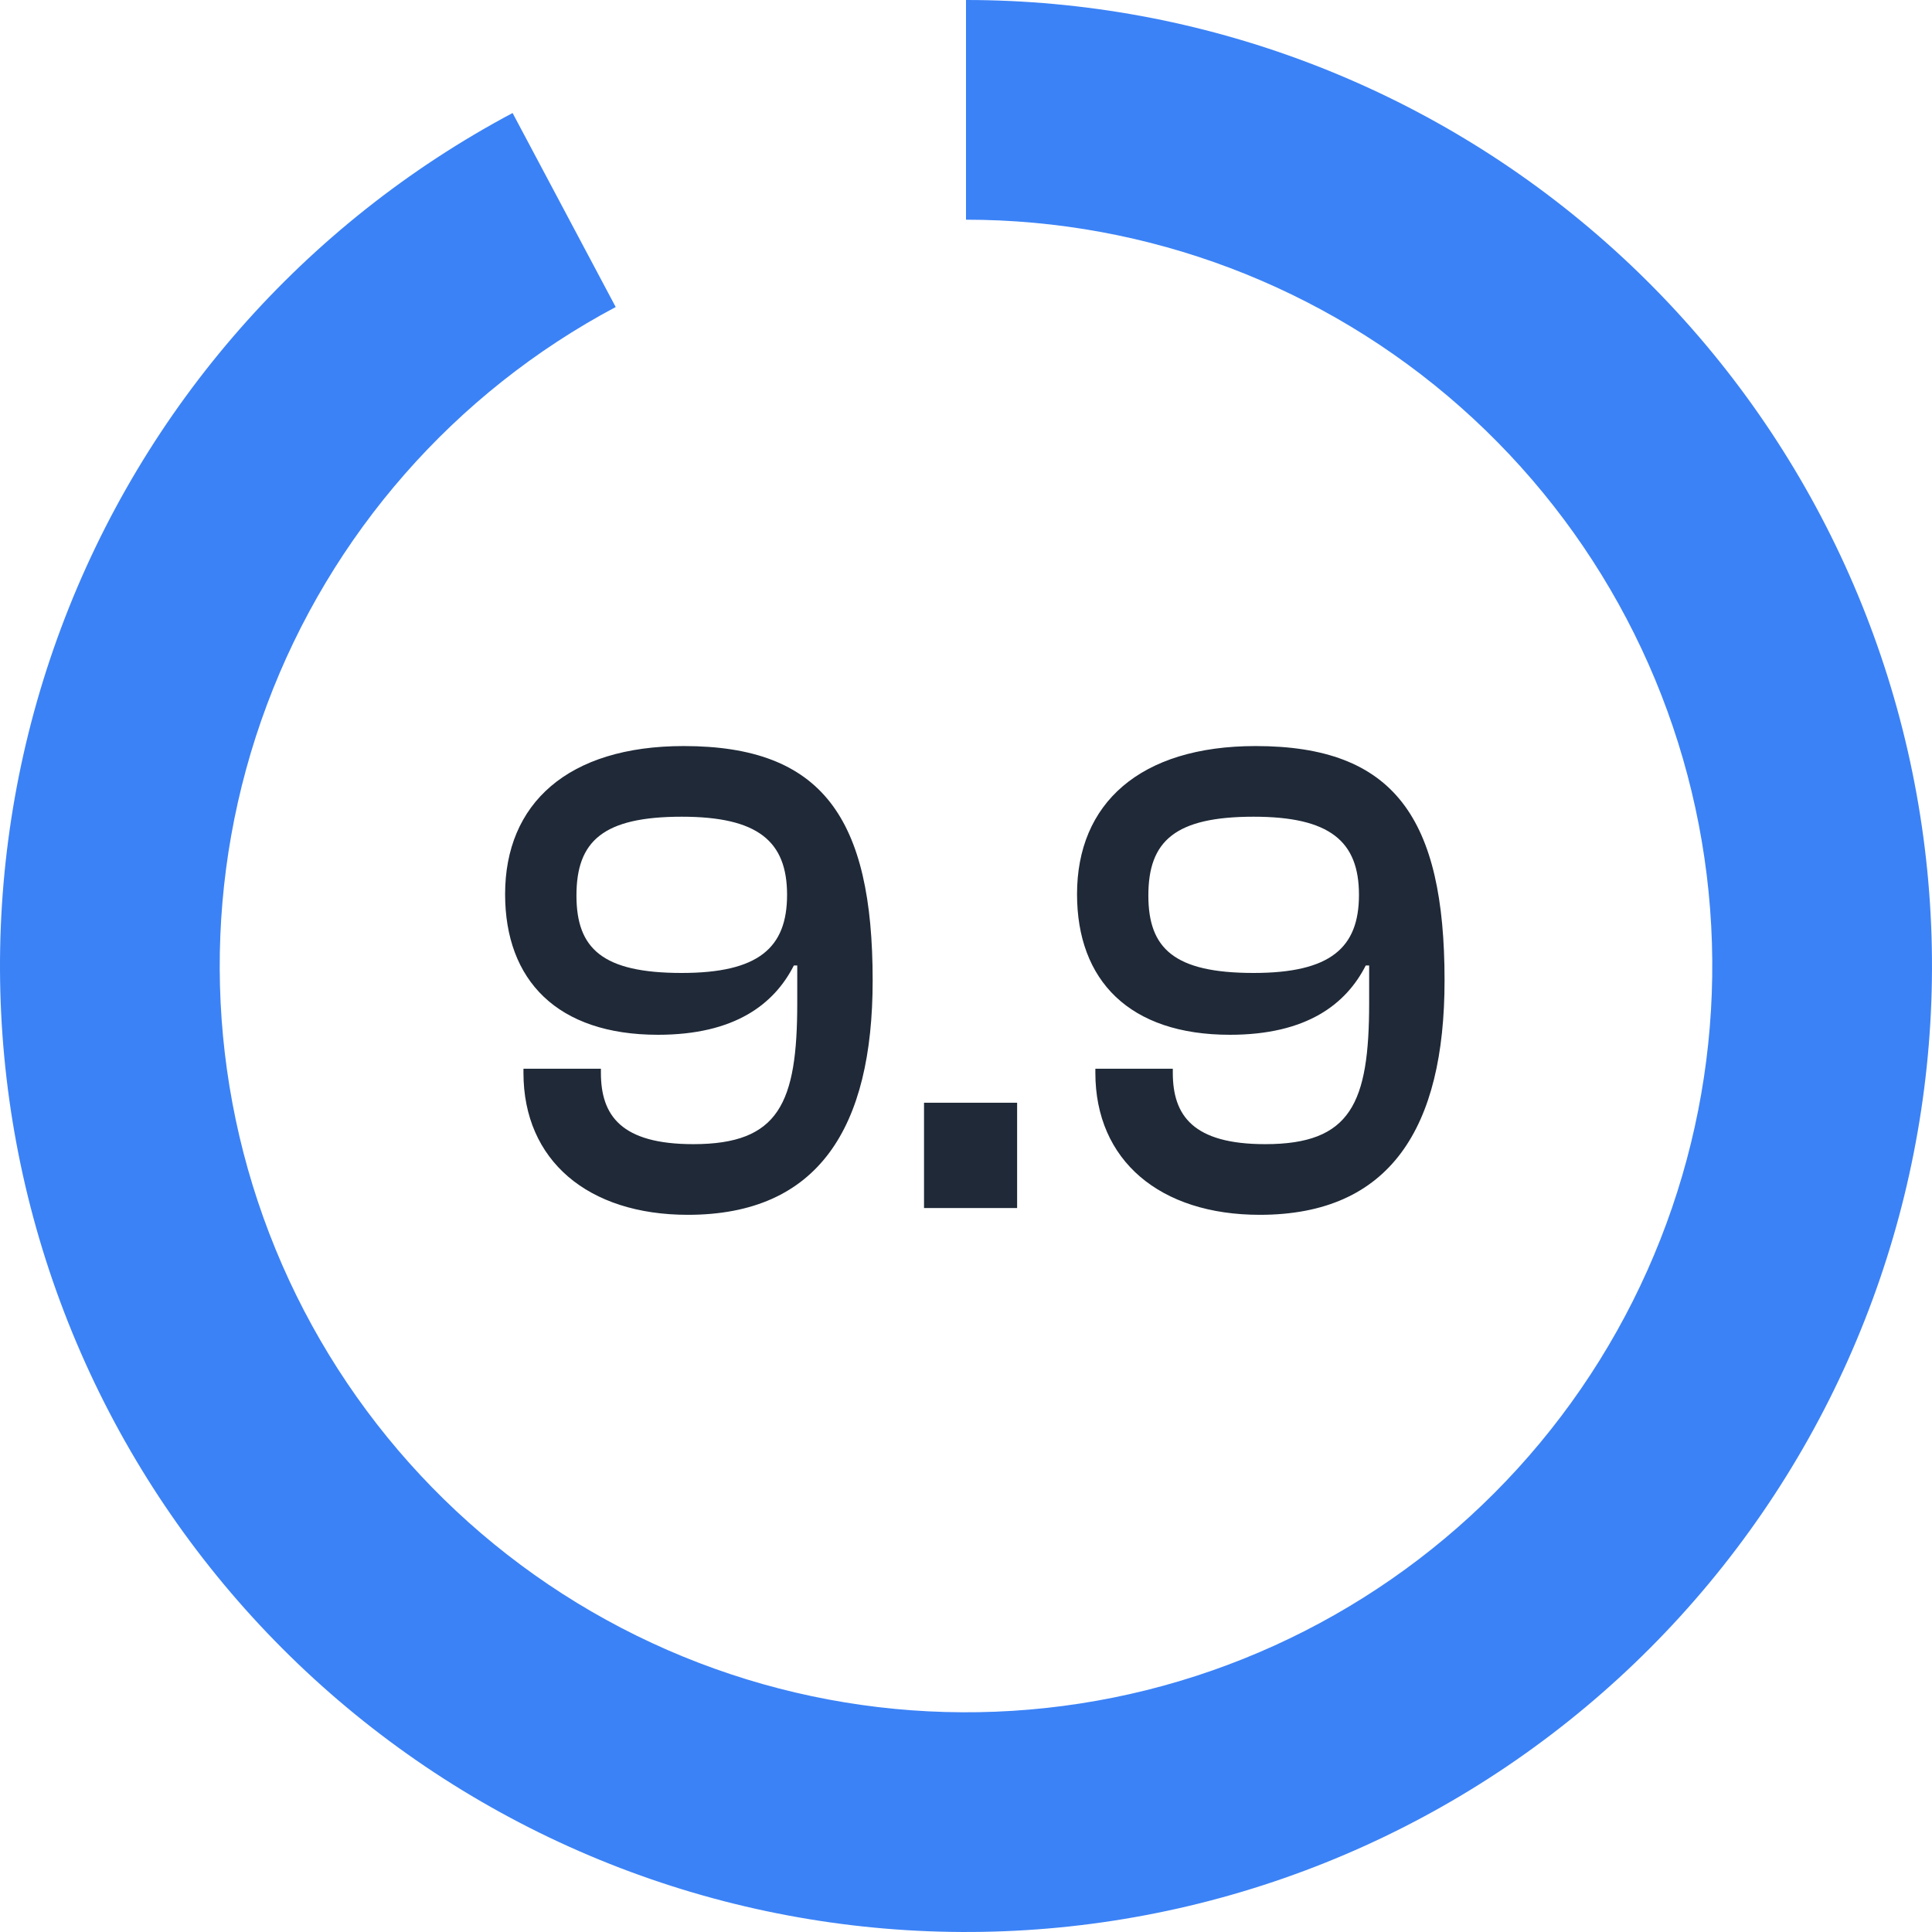
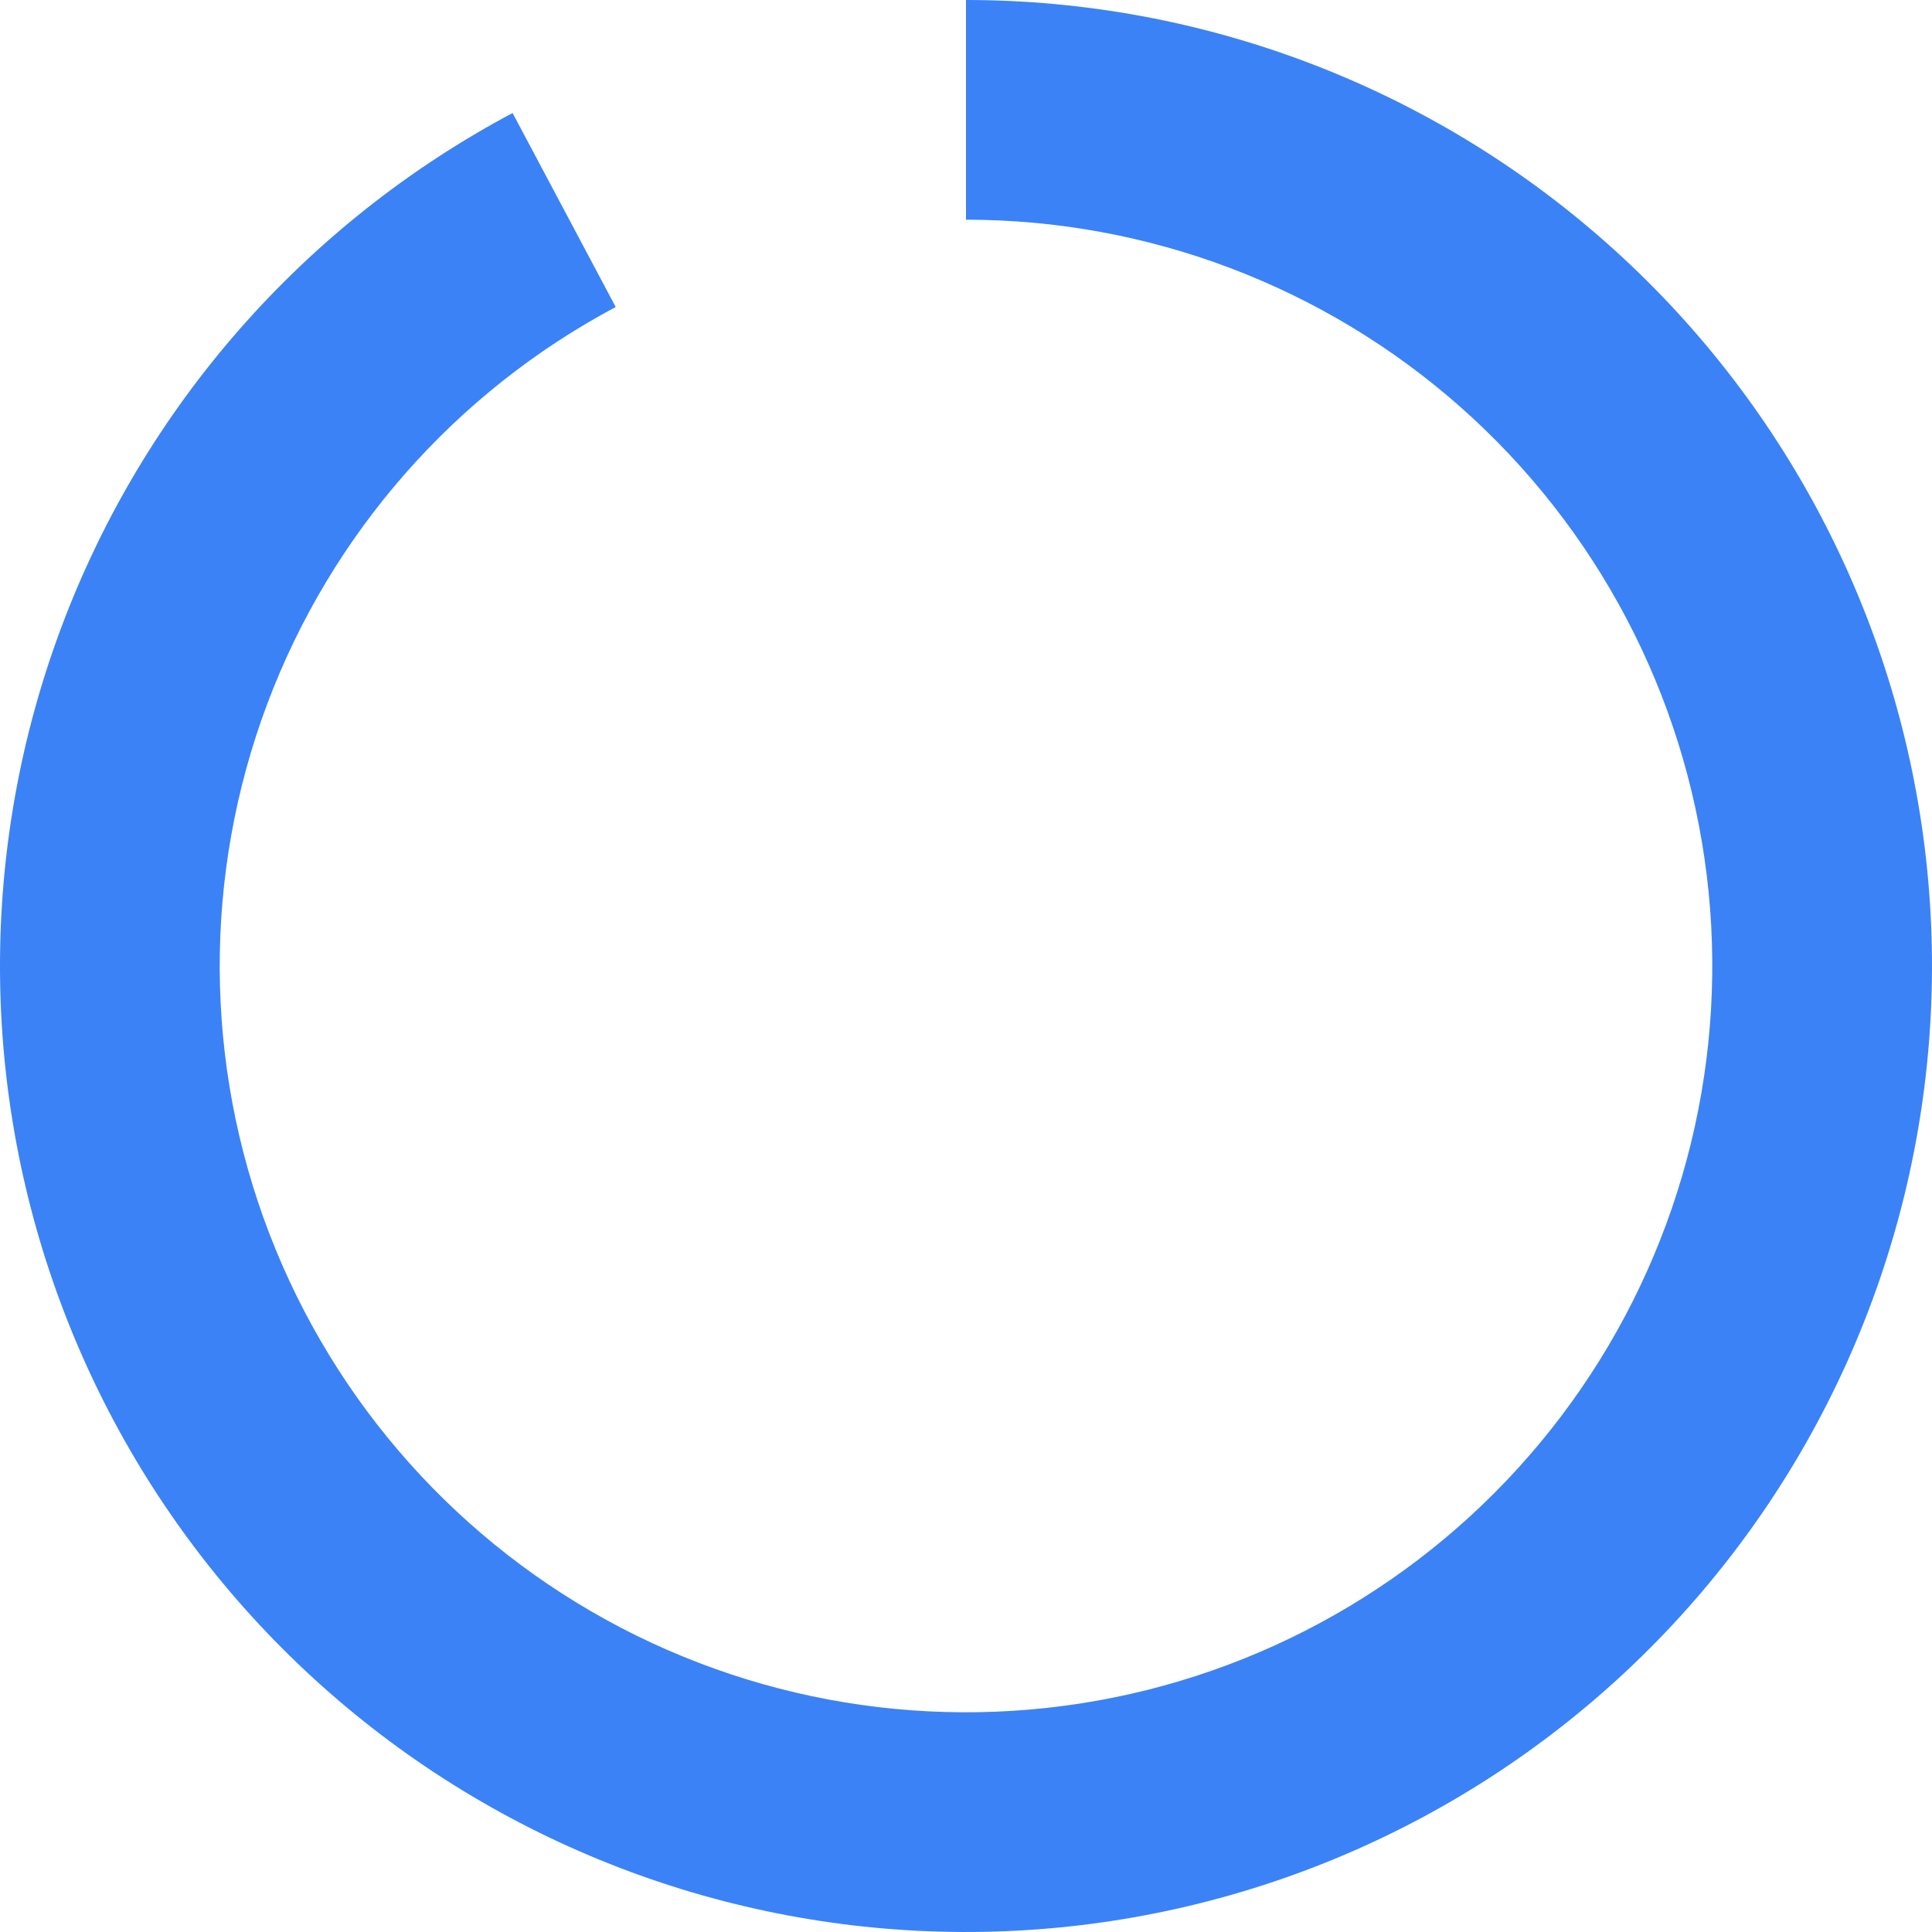
<svg xmlns="http://www.w3.org/2000/svg" width="70" height="70" viewBox="0 0 70 70" fill="none">
  <path d="M35 6.0995e-06C43.544 5.72602e-06 51.793 3.125 58.192 8.787C64.591 14.448 68.698 22.255 69.739 30.735C70.78 39.216 68.683 47.784 63.844 54.825C59.004 61.867 51.756 66.894 43.466 68.961C35.175 71.027 26.415 69.99 18.837 66.044C11.258 62.099 5.385 55.517 2.324 47.54C-0.738 39.564 -0.775 30.743 2.218 22.74C5.21 14.737 11.027 8.106 18.572 4.095L22.308 11.124C16.48 14.223 11.986 19.346 9.674 25.528C7.361 31.711 7.391 38.526 9.756 44.688C12.121 50.851 16.658 55.935 22.513 58.984C28.368 62.032 35.135 62.833 41.54 61.237C47.945 59.64 53.544 55.756 57.283 50.316C61.022 44.877 62.642 38.257 61.838 31.705C61.034 25.154 57.861 19.123 52.917 14.749C47.974 10.375 41.601 7.96 35 7.96L35 6.0995e-06Z" fill="#3B82F6" />
-   <path d="M24.923 44.015C21.304 44.015 18.966 42.046 18.966 38.871V38.723H21.772V38.871C21.772 40.422 22.511 41.455 25.12 41.455C28.221 41.455 28.886 39.978 28.886 36.335V34.981H28.763C28.049 36.385 26.621 37.492 23.84 37.492C20.197 37.492 18.301 35.523 18.301 32.397C18.301 29.123 20.566 27.031 24.775 27.031C29.797 27.031 31.618 29.64 31.618 35.523C31.618 40.864 29.649 44.015 24.923 44.015ZM24.701 35.252C27.483 35.252 28.517 34.342 28.517 32.422C28.517 30.477 27.458 29.591 24.701 29.591C21.846 29.591 20.886 30.477 20.886 32.446C20.886 34.366 21.821 35.252 24.701 35.252ZM36.852 43.769H33.479V39.954H36.852V43.769ZM45.644 44.015C42.026 44.015 39.687 42.046 39.687 38.871V38.723H42.493V38.871C42.493 40.422 43.232 41.455 45.841 41.455C48.943 41.455 49.607 39.978 49.607 36.335V34.981H49.484C48.77 36.385 47.343 37.492 44.561 37.492C40.918 37.492 39.023 35.523 39.023 32.397C39.023 29.123 41.287 27.031 45.496 27.031C50.518 27.031 52.339 29.64 52.339 35.523C52.339 40.864 50.37 44.015 45.644 44.015ZM45.422 35.252C48.204 35.252 49.238 34.342 49.238 32.422C49.238 30.477 48.179 29.591 45.422 29.591C42.567 29.591 41.607 30.477 41.607 32.446C41.607 34.366 42.542 35.252 45.422 35.252Z" fill="#1F2937" />
</svg>